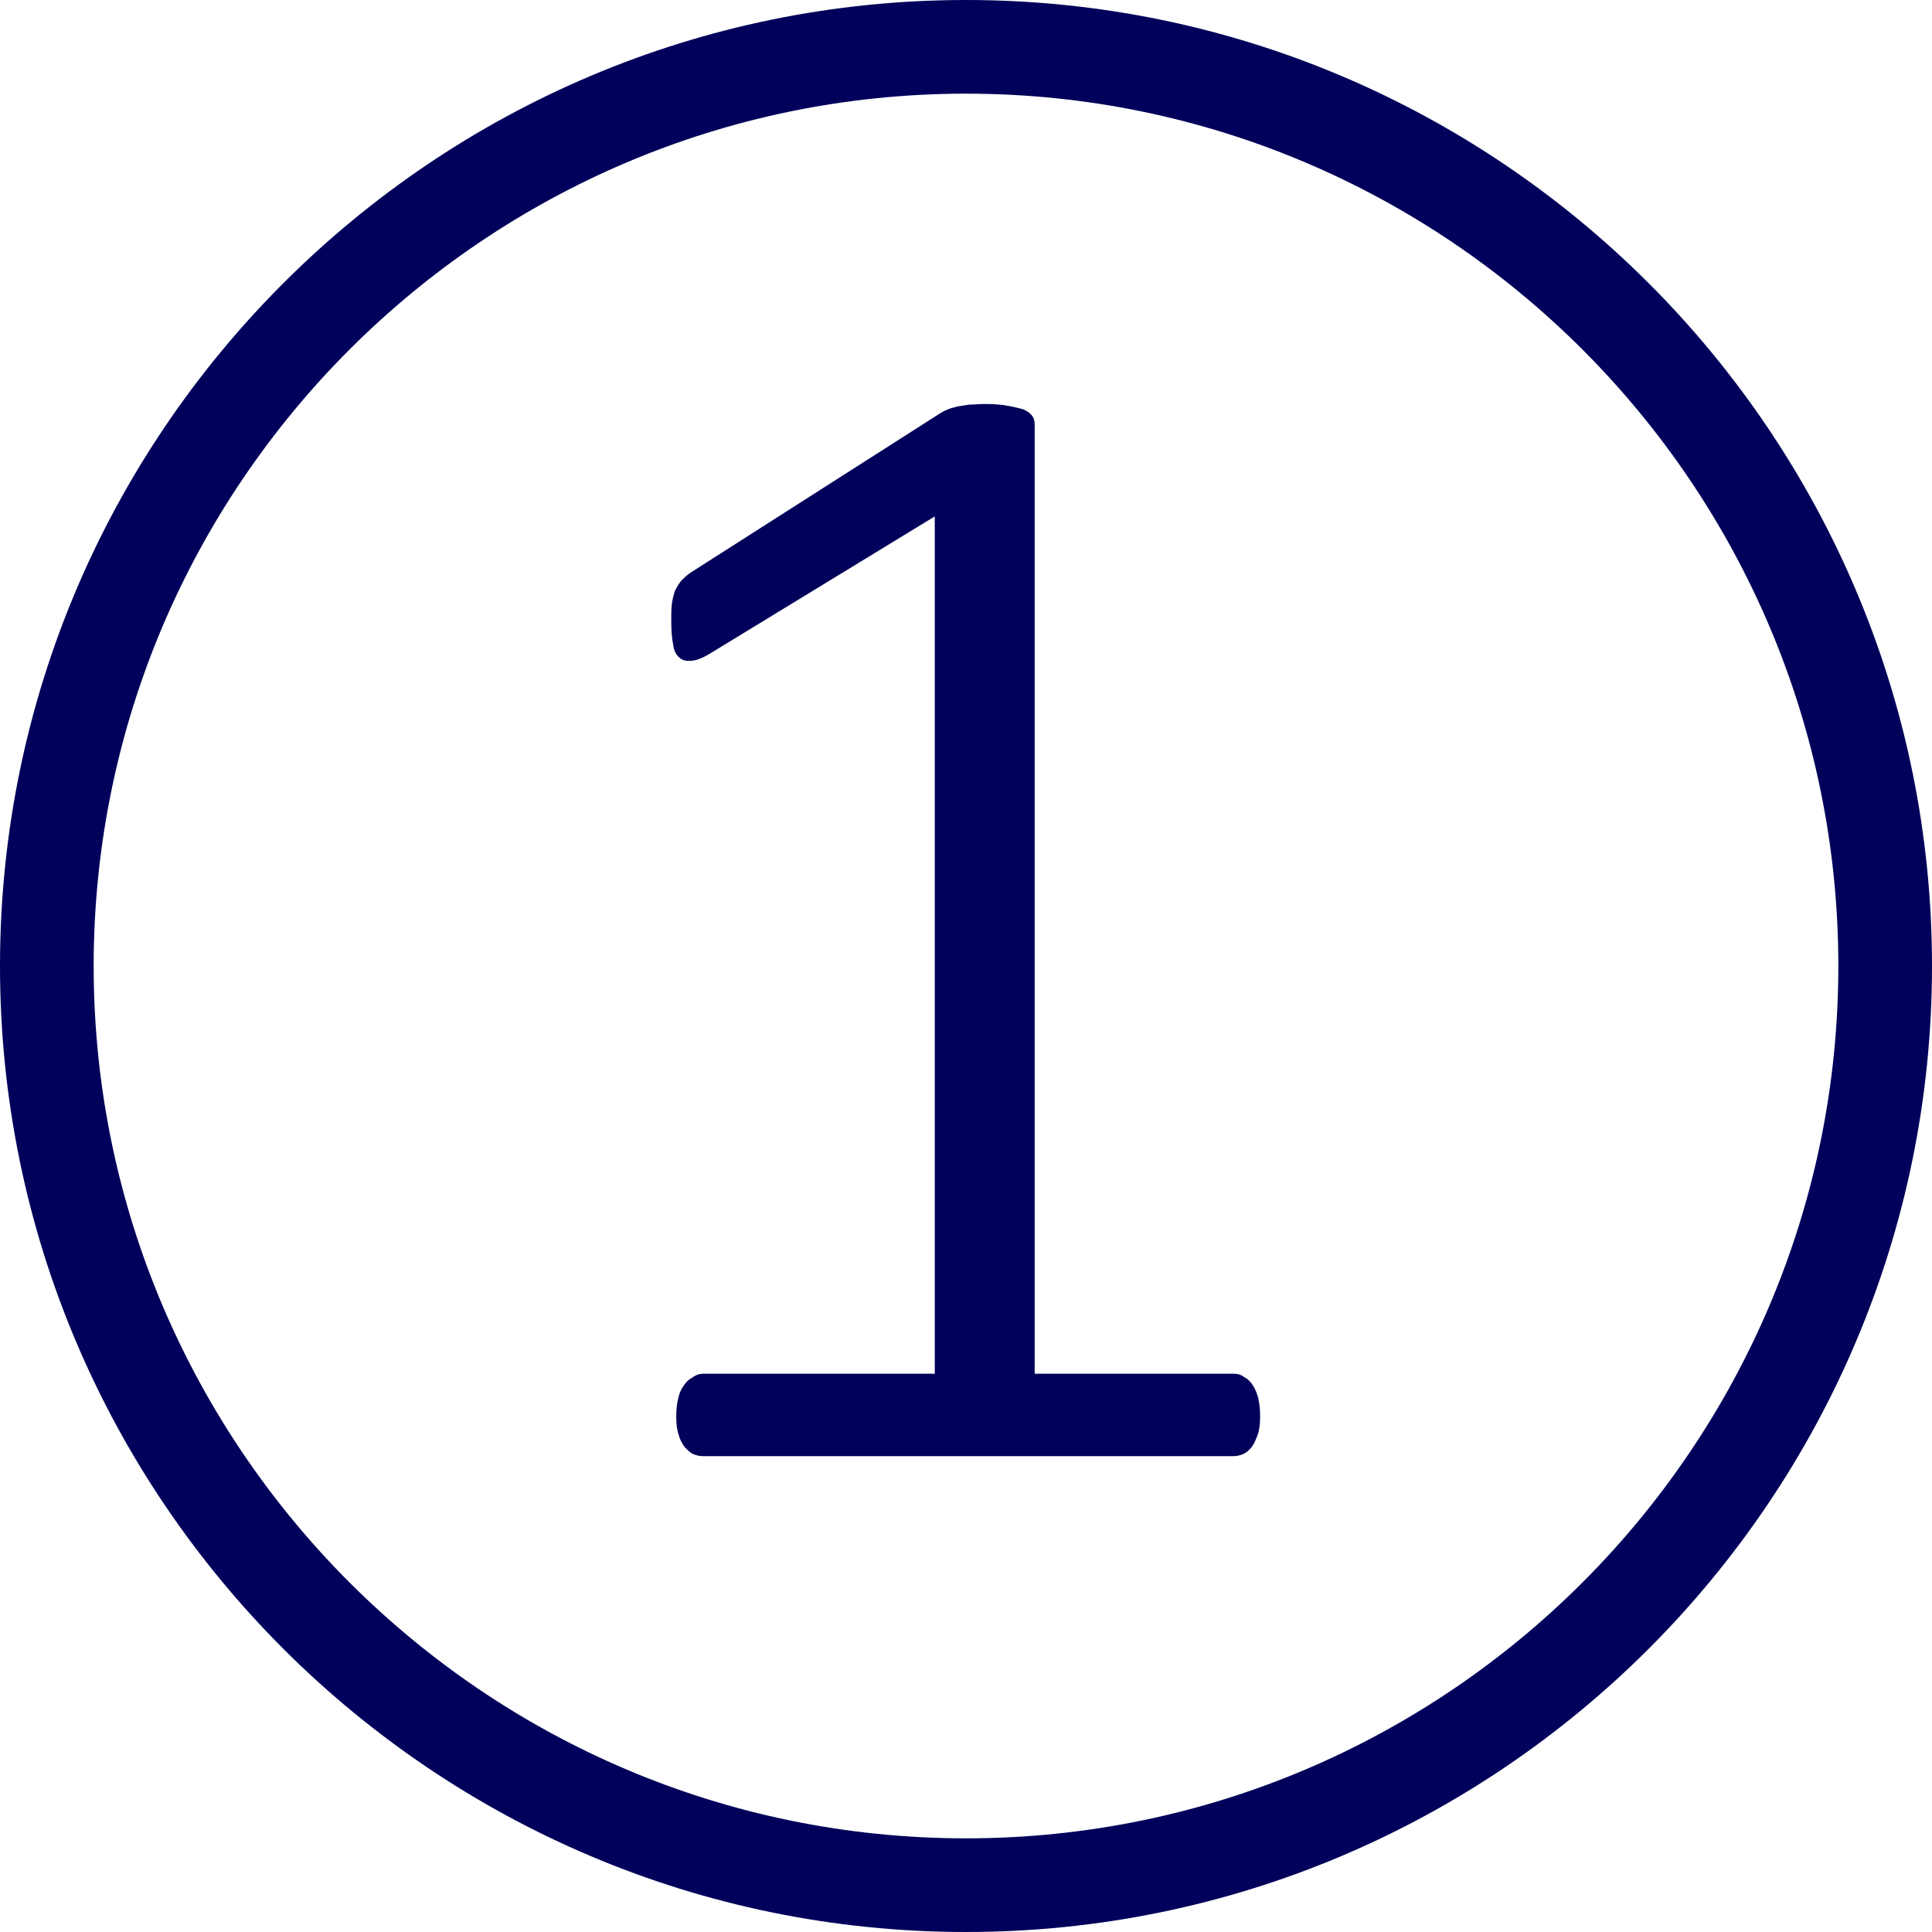
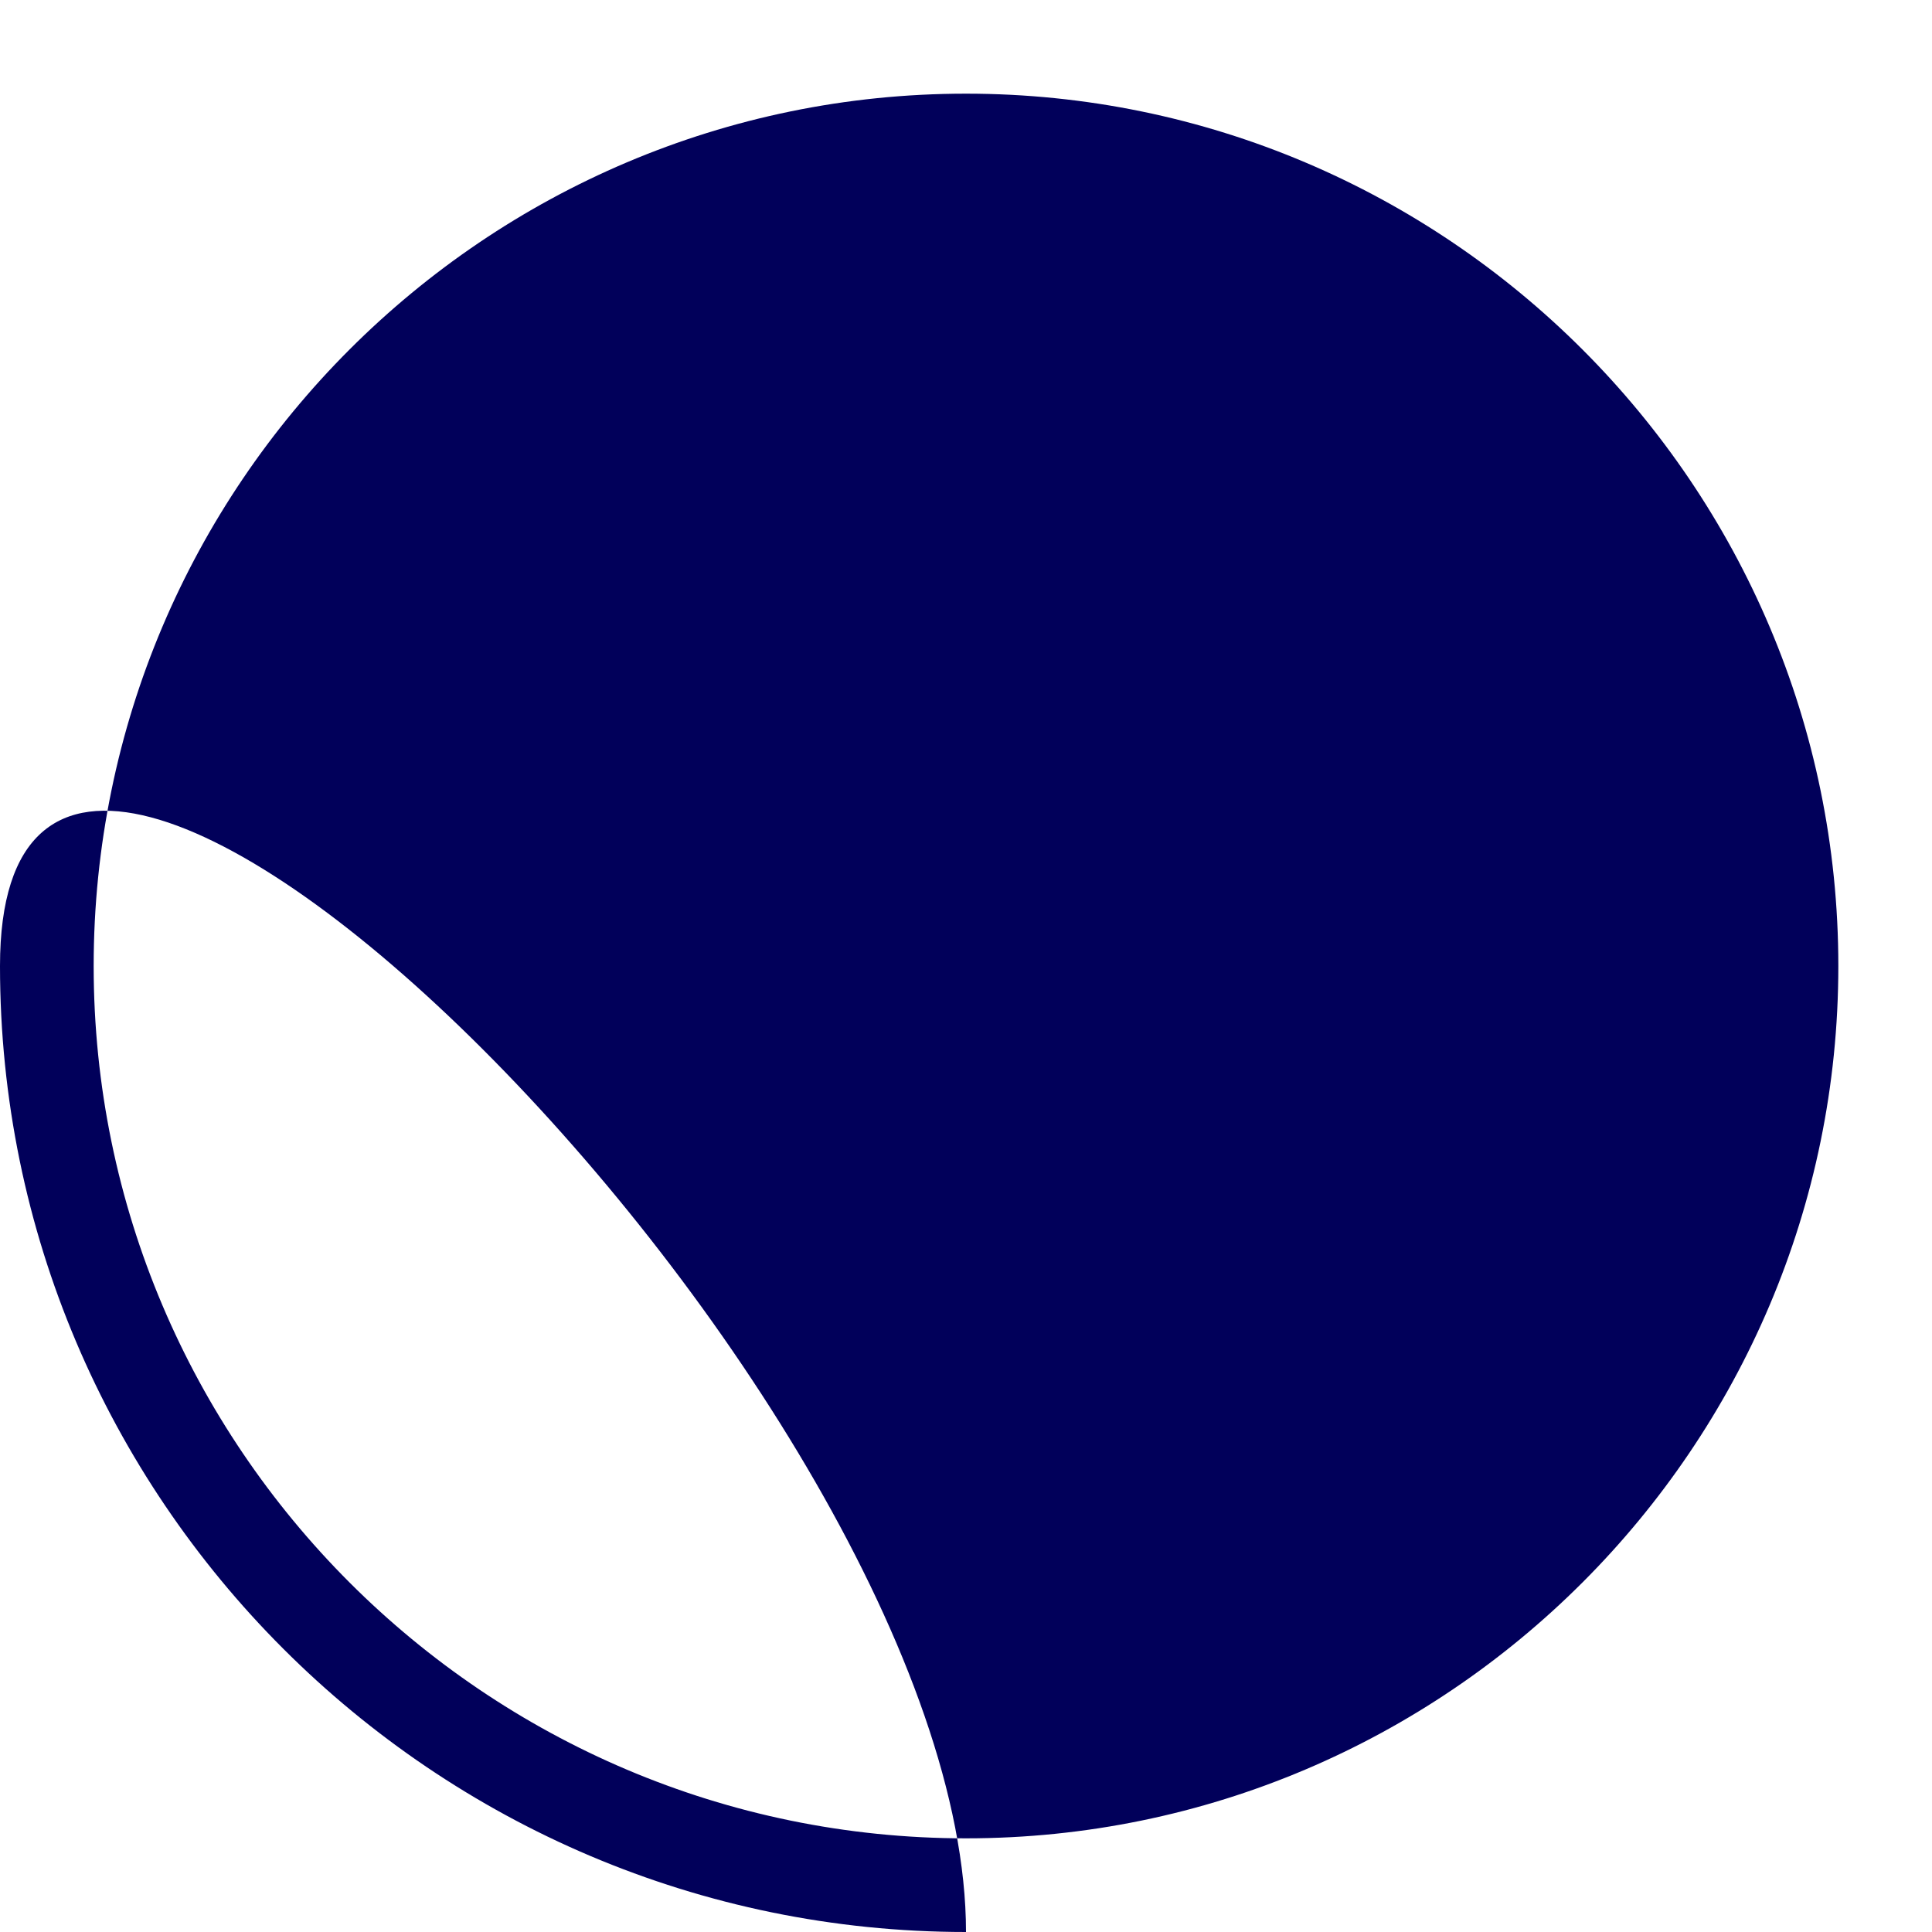
<svg xmlns="http://www.w3.org/2000/svg" x="0px" y="0px" viewBox="0 0 30.94 30.94" style="enable-background:new 0 0 30.94 30.94;" xml:space="preserve">
  <style type="text/css"> .st0{fill:#FFFFFF;} .st1{fill:#01005A;} .st2{opacity:0.33;fill:none;stroke:#01005A;stroke-miterlimit:10;} .st3{opacity:0.33;fill:#01005A;} .st4{fill:#C2D3F2;} .st5{opacity:0.8;} .st6{clip-path:url(#SVGID_00000152974934062329217510000009069957434779583896_);} .st7{clip-path:url(#SVGID_00000109009383623992721520000009270620506494786227_);} .st8{opacity:0.63;fill:#3A539B;} .st9{opacity:0.06;} .st10{clip-path:url(#SVGID_00000073681670819201934570000003073163930116713128_);} .st11{clip-path:url(#SVGID_00000158013156489741392260000010491829562708972991_);} .st12{clip-path:url(#SVGID_00000139998771588910573550000012149010783641723317_);} .st13{clip-path:url(#SVGID_00000050635948125053461640000011331400093678543800_);} .st14{fill:#BBE2EF;} .st15{fill:#E9B9A5;} .st16{fill:#132C6C;stroke:#132C6C;stroke-miterlimit:10;} .st17{fill:#132C6C;} .st18{opacity:0.63;fill:#C2D3F2;} .st19{fill:#01005A;stroke:#01005A;stroke-width:0.6;stroke-miterlimit:10;} .st20{fill:#1E1546;} .st21{fill:#BBE2EF;stroke:#1E1546;stroke-width:2;stroke-miterlimit:10;} .st22{fill:none;stroke:#01005A;stroke-width:1.5;stroke-miterlimit:10;} .st23{fill:#93CEF3;} .st24{fill:#FFFEAD;} .st25{fill:#D3E8F0;} .st26{fill:#A5C4CE;} .st27{fill:none;stroke:#01005A;stroke-width:3;stroke-miterlimit:10;} .st28{fill:none;stroke:#01005A;stroke-width:4;stroke-miterlimit:10;} .st29{fill:none;stroke:#01005A;stroke-width:2;stroke-linecap:round;stroke-miterlimit:10;} .st30{clip-path:url(#SVGID_00000024720069582519201890000008899995686961071505_);} .st31{clip-path:url(#SVGID_00000168810190420394739350000006234658656263065739_);} .st32{clip-path:url(#SVGID_00000165230163436975865130000016672388398561234062_);} .st33{clip-path:url(#SVGID_00000109717090920820230680000002407814119469975467_);} .st34{fill:none;stroke:#01005A;stroke-width:1.4;stroke-miterlimit:10;} .st35{fill:none;stroke:#132C6C;stroke-width:2;stroke-miterlimit:10;} .st36{fill:none;stroke:#01005A;stroke-width:1.3;stroke-linecap:round;stroke-linejoin:round;stroke-miterlimit:10;} .st37{fill:#1C1C80;} .st38{fill:#BED3EE;} .st39{fill:#EDBBBB;} .st40{fill:#F9EDA3;} .st41{fill:none;stroke:#01005A;stroke-width:1.5;stroke-linecap:round;stroke-linejoin:round;stroke-miterlimit:10;} .st42{fill:none;stroke:#01005A;stroke-width:1.5;stroke-linecap:round;stroke-miterlimit:10;} .st43{fill:#002EEF;} .st44{fill:#F4CC5D;} .st45{fill:#D8D8D8;} .st46{fill:#060059;} .st47{fill:none;} .st48{fill:none;stroke:#060059;stroke-width:1.8;} .st49{fill:none;stroke:#132C6C;stroke-width:3;stroke-linecap:round;stroke-linejoin:round;stroke-miterlimit:10;} .st50{fill:#DBFFA0;} .st51{fill:#22264C;} .st52{fill:none;stroke:#22264C;stroke-width:2.835;stroke-linecap:round;stroke-linejoin:round;stroke-dasharray:8.616,5.744;} .st53{fill:none;stroke:#01005A;stroke-width:1;stroke-linecap:round;stroke-linejoin:round;stroke-miterlimit:10;} .st54{fill:none;stroke:#FFFFFF;stroke-width:1;stroke-linecap:round;stroke-linejoin:round;stroke-miterlimit:10;} .st55{fill:none;stroke:#EFEFEF;stroke-width:1;stroke-linecap:round;stroke-linejoin:round;stroke-miterlimit:10;} .st56{fill:#EFEFEF;} .st57{fill:url(#SVGID_00000139289367809697014790000014734608379314708097_);} .st58{fill:url(#SVGID_00000129172781692396867130000004251844017875579052_);} .st59{fill:none;stroke:#FFFFFF;stroke-linecap:round;stroke-linejoin:round;stroke-miterlimit:10;} .st60{fill:#FFFFFF;stroke:#FFFFFF;stroke-linecap:round;stroke-linejoin:round;stroke-miterlimit:10;} .st61{fill:none;stroke:#01005A;stroke-width:0.75;stroke-miterlimit:10;} .st62{opacity:0.33;} .st63{opacity:0.12;fill:#FFFFFF;} .st64{opacity:0.32;fill:#FFFFFF;} .st65{opacity:0.61;fill:#FFFFFF;} </style>
  <g id="Слой_2"> </g>
  <g id="Слой_1">
    <g>
-       <path class="st1" d="M20.18,22.68c0,0.12-0.01,0.22-0.04,0.3c-0.03,0.08-0.06,0.15-0.1,0.2c-0.04,0.05-0.09,0.09-0.14,0.11 c-0.05,0.02-0.1,0.03-0.16,0.03h-8.48c-0.05,0-0.1-0.01-0.15-0.03c-0.05-0.02-0.09-0.06-0.14-0.11c-0.04-0.05-0.08-0.12-0.1-0.2 c-0.03-0.08-0.04-0.18-0.04-0.3c0-0.1,0.01-0.2,0.03-0.28c0.02-0.09,0.05-0.16,0.09-0.21c0.04-0.06,0.08-0.1,0.14-0.13 C11.14,22.02,11.2,22,11.26,22h3.71V8.27l-3.54,2.16c-0.14,0.09-0.25,0.14-0.34,0.15c-0.09,0.01-0.16,0-0.21-0.05 c-0.05-0.04-0.09-0.11-0.1-0.21c-0.02-0.1-0.03-0.22-0.03-0.36c0-0.11,0-0.21,0.01-0.29c0.01-0.08,0.03-0.15,0.05-0.21 c0.03-0.06,0.06-0.11,0.1-0.16c0.04-0.04,0.09-0.09,0.15-0.13l4.01-2.56c0.03-0.02,0.06-0.03,0.1-0.05 c0.04-0.02,0.09-0.03,0.16-0.05c0.06-0.01,0.12-0.02,0.19-0.03c0.07,0,0.15-0.01,0.25-0.01c0.15,0,0.27,0.01,0.38,0.03 c0.1,0.02,0.19,0.04,0.25,0.06c0.06,0.03,0.1,0.06,0.13,0.1c0.03,0.04,0.04,0.09,0.04,0.14V22h3.18c0.06,0,0.12,0.01,0.17,0.05 c0.06,0.03,0.1,0.07,0.14,0.13c0.04,0.06,0.07,0.13,0.09,0.21C20.17,22.48,20.18,22.57,20.18,22.68z" />
-     </g>
-     <path class="st1" d="M15.47,30.94C6.94,30.94,0,24,0,15.47S6.94,0,15.47,0s15.47,6.94,15.47,15.47S24,30.94,15.47,30.94z M15.47,1.5C7.77,1.5,1.5,7.77,1.5,15.47s6.27,13.97,13.97,13.97s13.97-6.27,13.97-13.97S23.17,1.5,15.47,1.5z" />
+       </g>
+     <path class="st1" d="M15.47,30.94C6.94,30.94,0,24,0,15.47s15.47,6.94,15.47,15.47S24,30.94,15.47,30.94z M15.47,1.5C7.77,1.5,1.5,7.77,1.5,15.47s6.27,13.97,13.97,13.97s13.97-6.27,13.97-13.97S23.17,1.5,15.47,1.5z" />
  </g>
</svg>